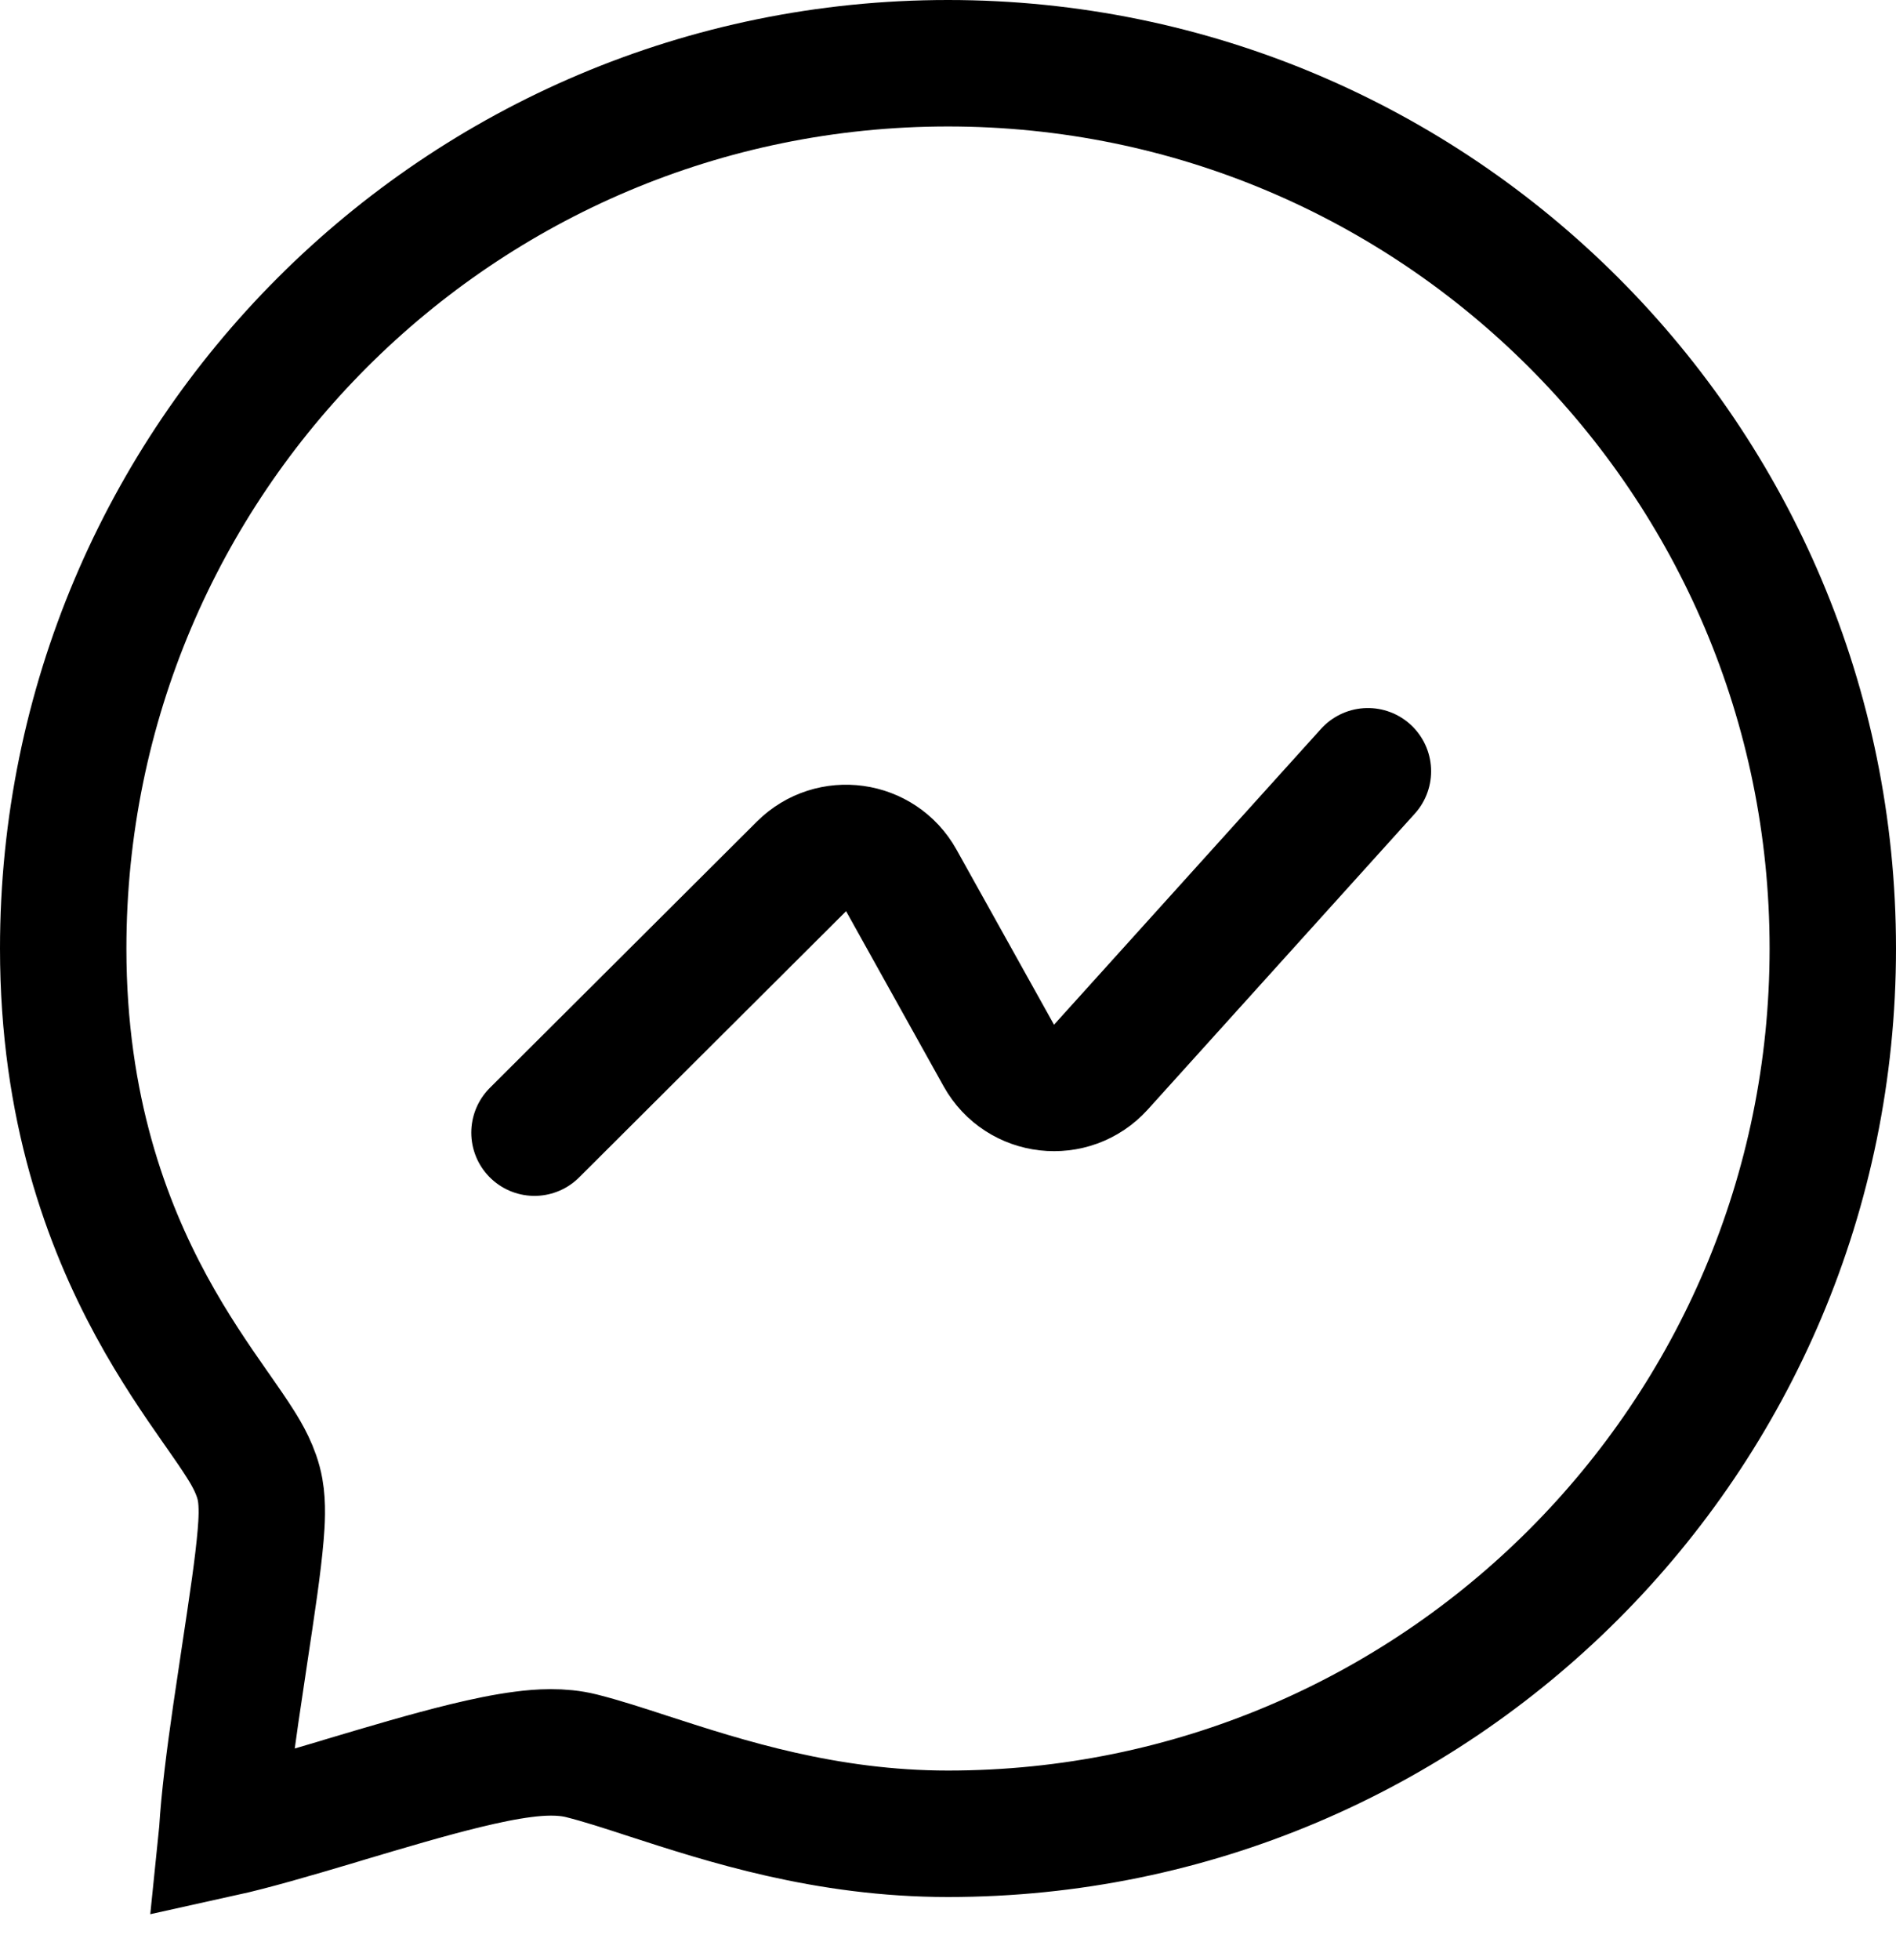
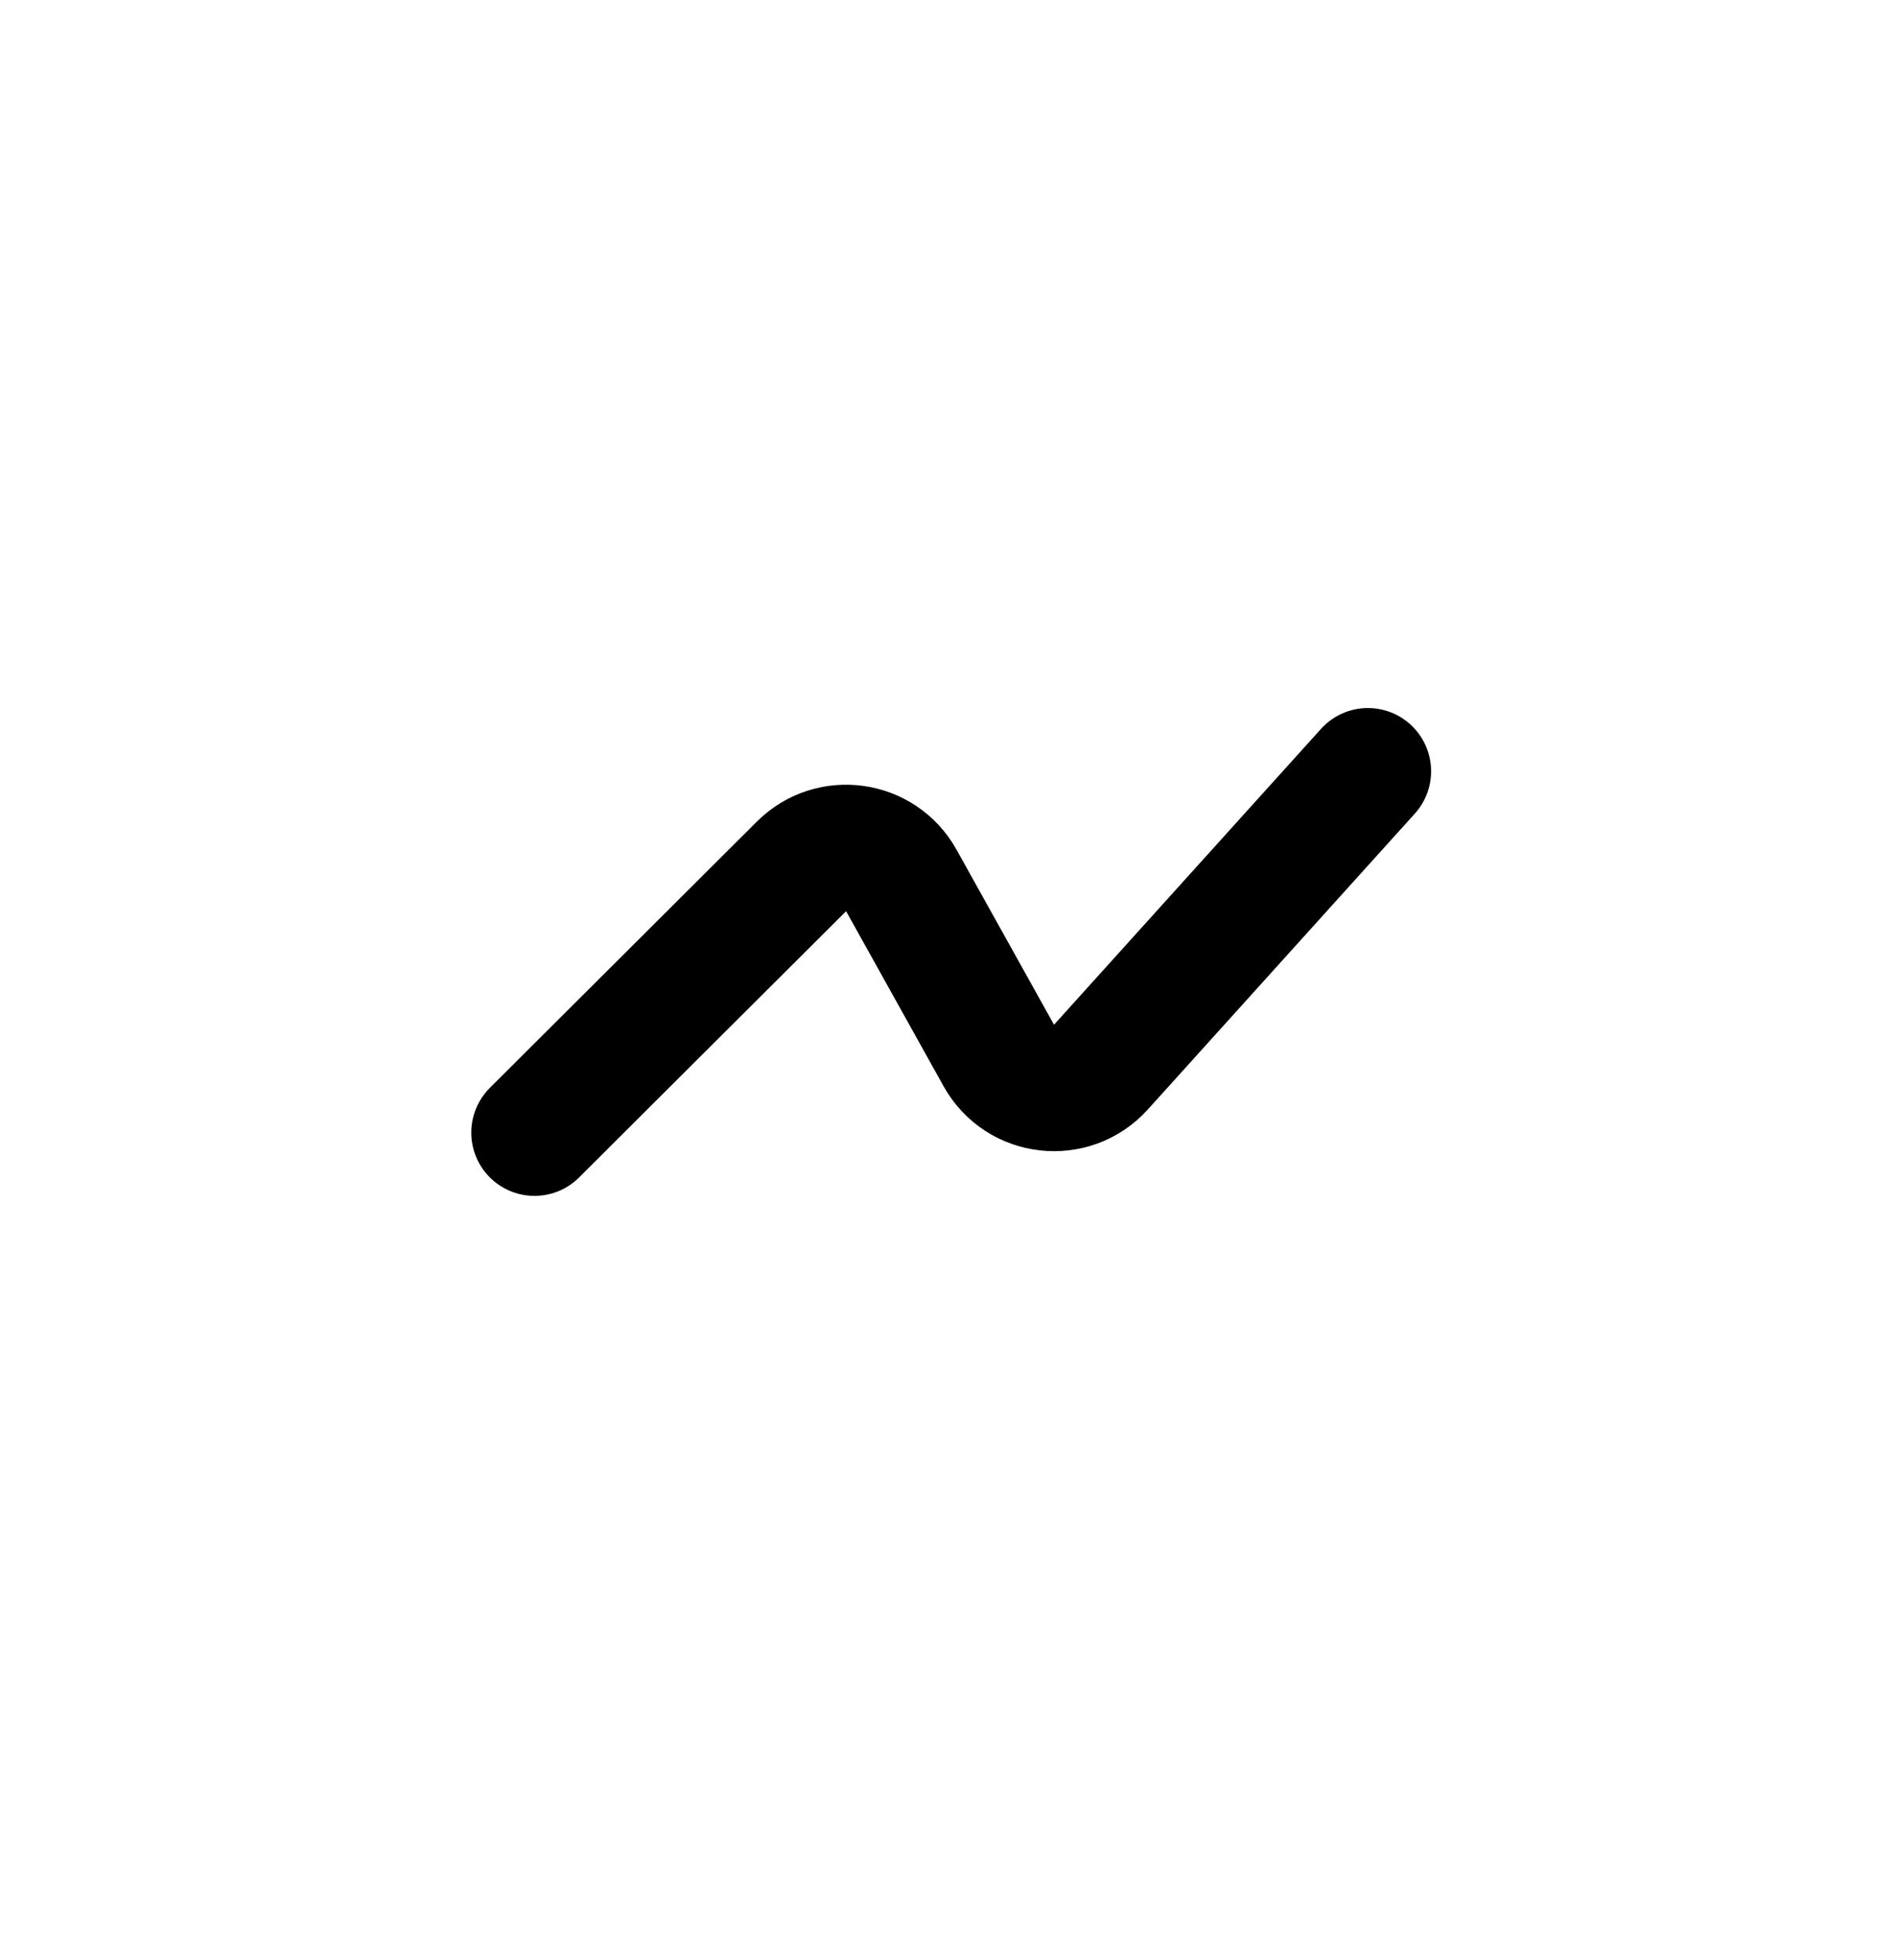
<svg xmlns="http://www.w3.org/2000/svg" width="30" height="31" viewBox="0 0 30 31" fill="none">
-   <path d="M29 15C29 22.732 22.732 29 15 29C13.068 29 11.471 28.481 10.264 28.09C9.867 27.96 9.512 27.845 9.201 27.767C8.879 27.686 8.534 27.711 8.279 27.744C7.995 27.78 7.681 27.846 7.364 27.923C6.779 28.065 6.104 28.266 5.466 28.456C5.414 28.472 5.363 28.487 5.311 28.503C4.624 28.707 3.999 28.89 3.514 28.997C3.515 28.987 3.515 28.978 3.516 28.968C3.546 28.46 3.63 27.799 3.732 27.096C3.774 26.806 3.82 26.502 3.865 26.203C3.925 25.807 3.983 25.42 4.029 25.09C4.07 24.794 4.104 24.515 4.124 24.279C4.141 24.081 4.159 23.798 4.116 23.56C4.062 23.256 3.899 22.988 3.807 22.842C3.705 22.679 3.573 22.491 3.443 22.304C3.431 22.287 3.418 22.27 3.406 22.252C3.11 21.828 2.75 21.308 2.395 20.655C1.692 19.36 1 17.523 1 15C1 7.268 7.268 1 15 1C22.732 1 29 7.268 29 15Z" stroke="black" stroke-width="2" />
  <path d="M8.457 17.912L12.681 13.702C13.151 13.233 13.938 13.344 14.261 13.923L15.804 16.692C16.137 17.29 16.96 17.384 17.42 16.875L21.644 12.197" stroke="black" stroke-width="2" stroke-linecap="round" />
</svg>